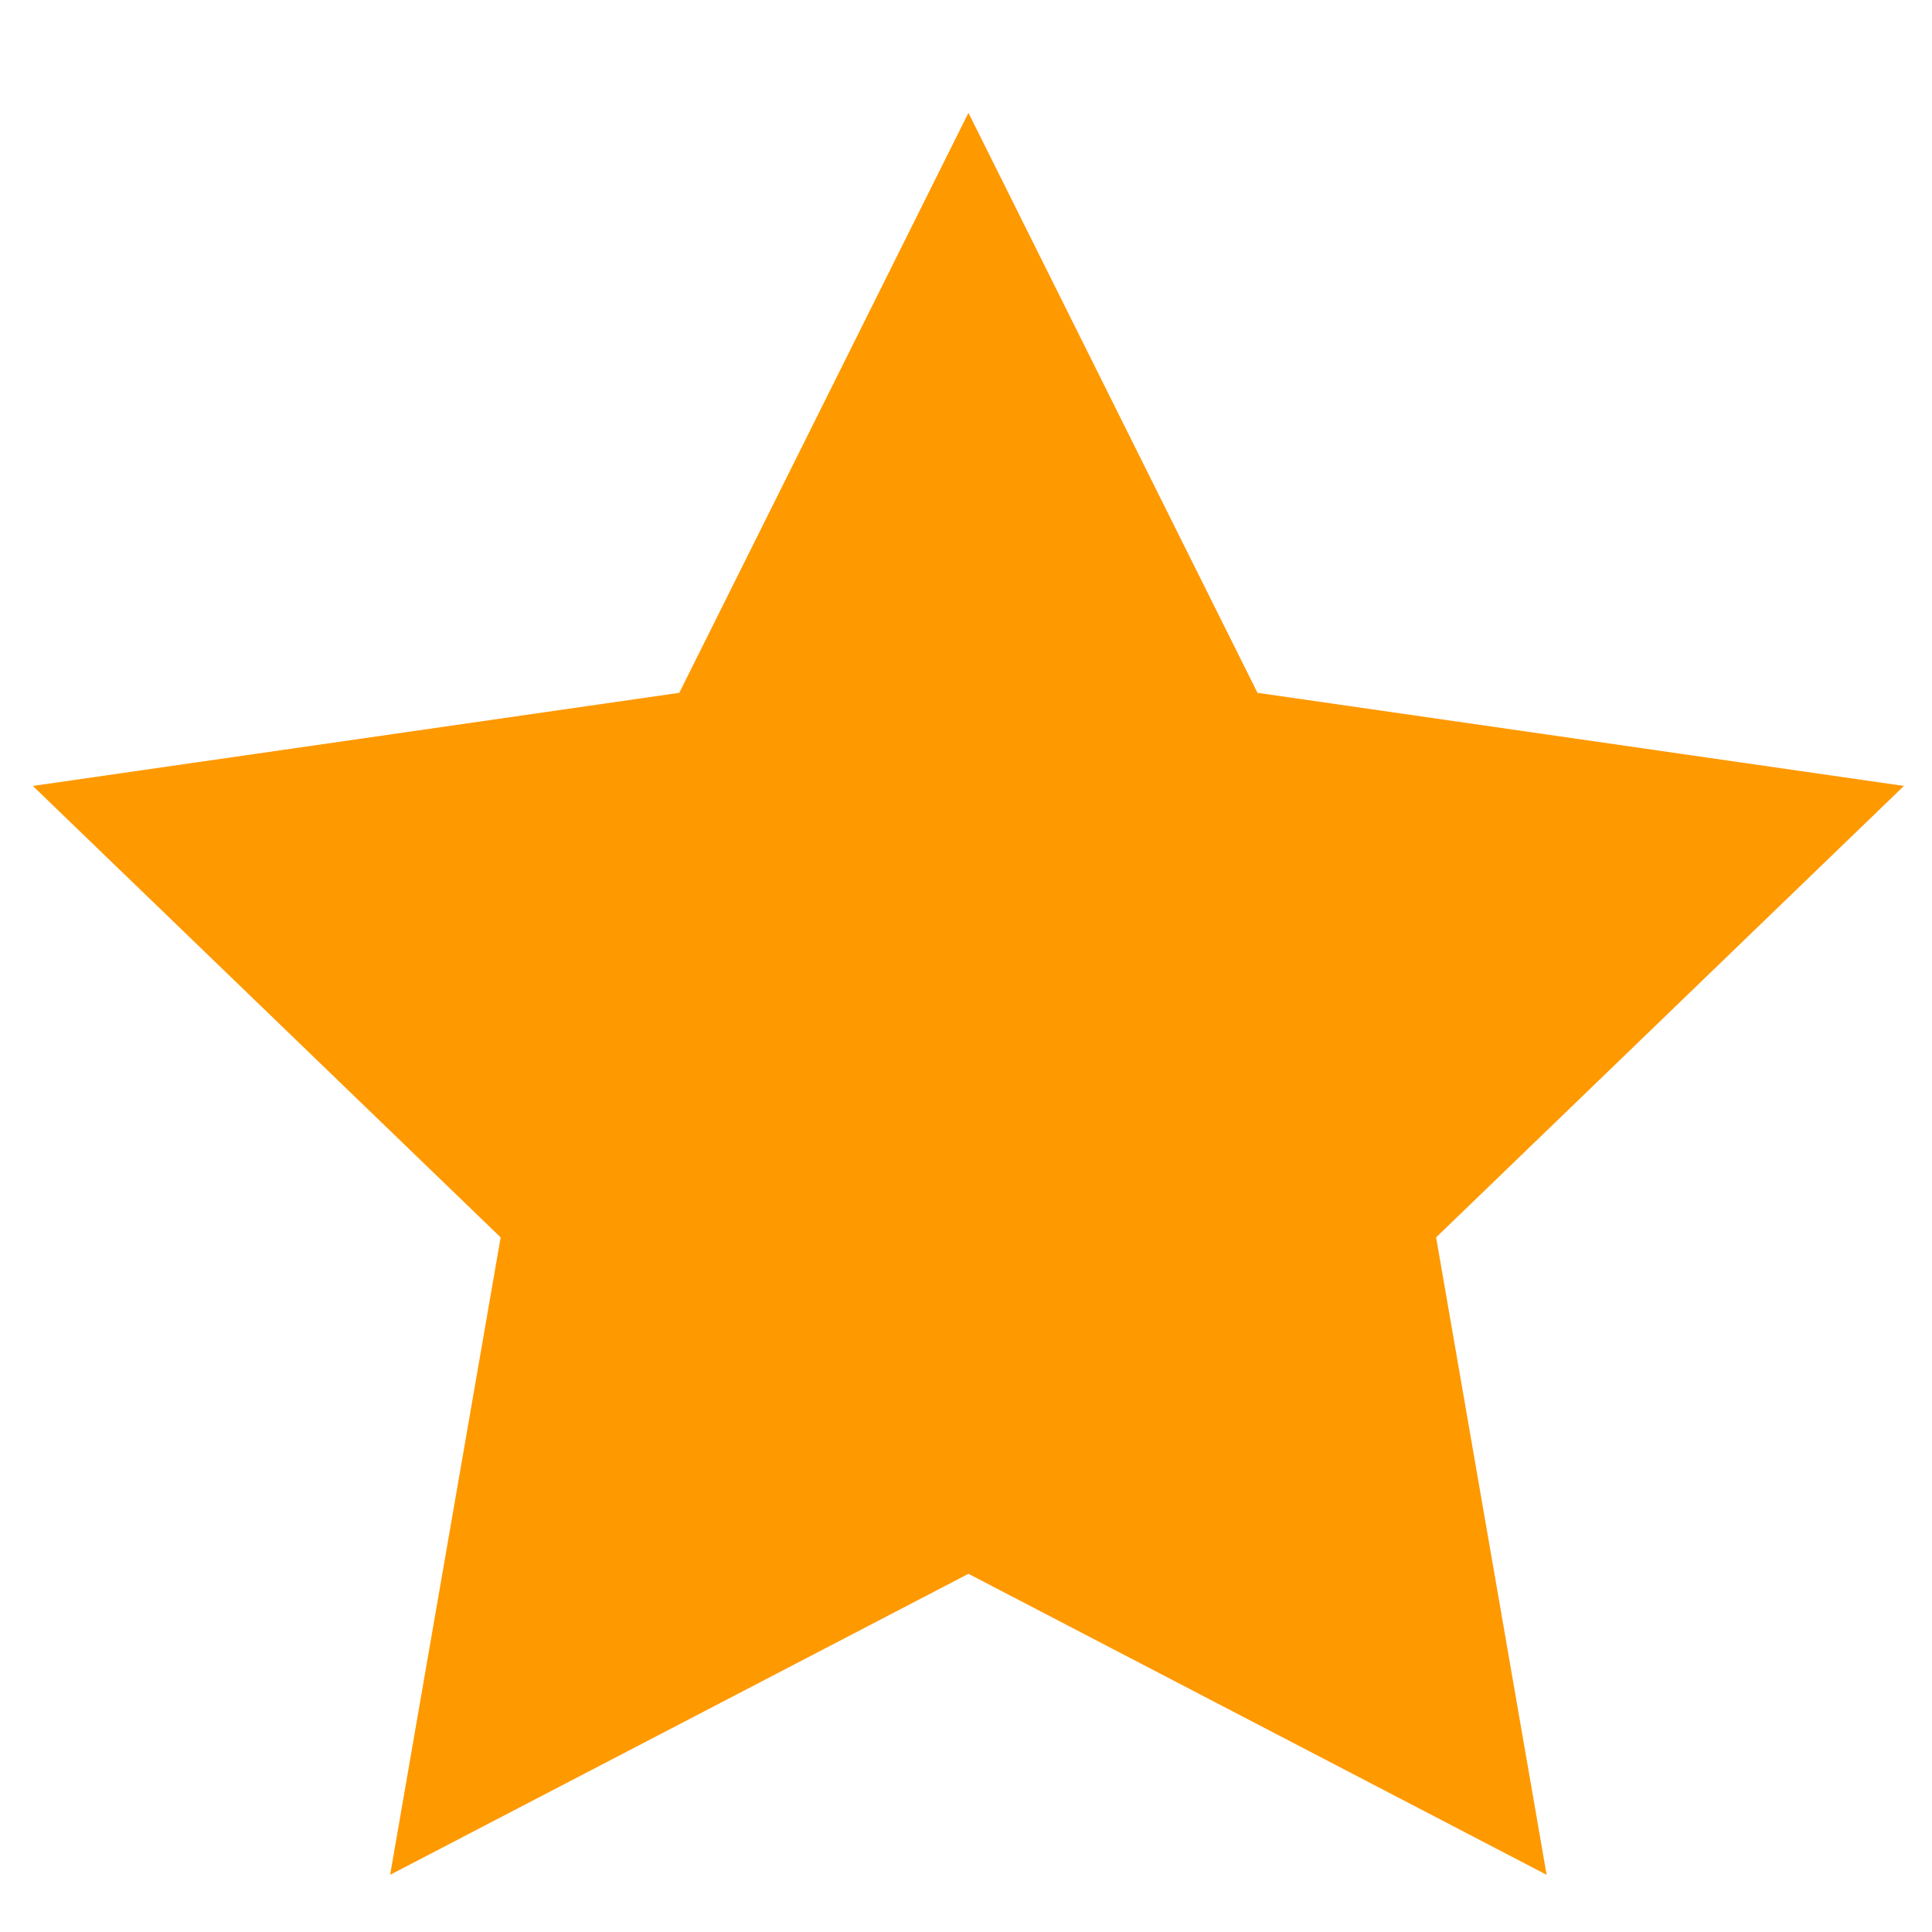
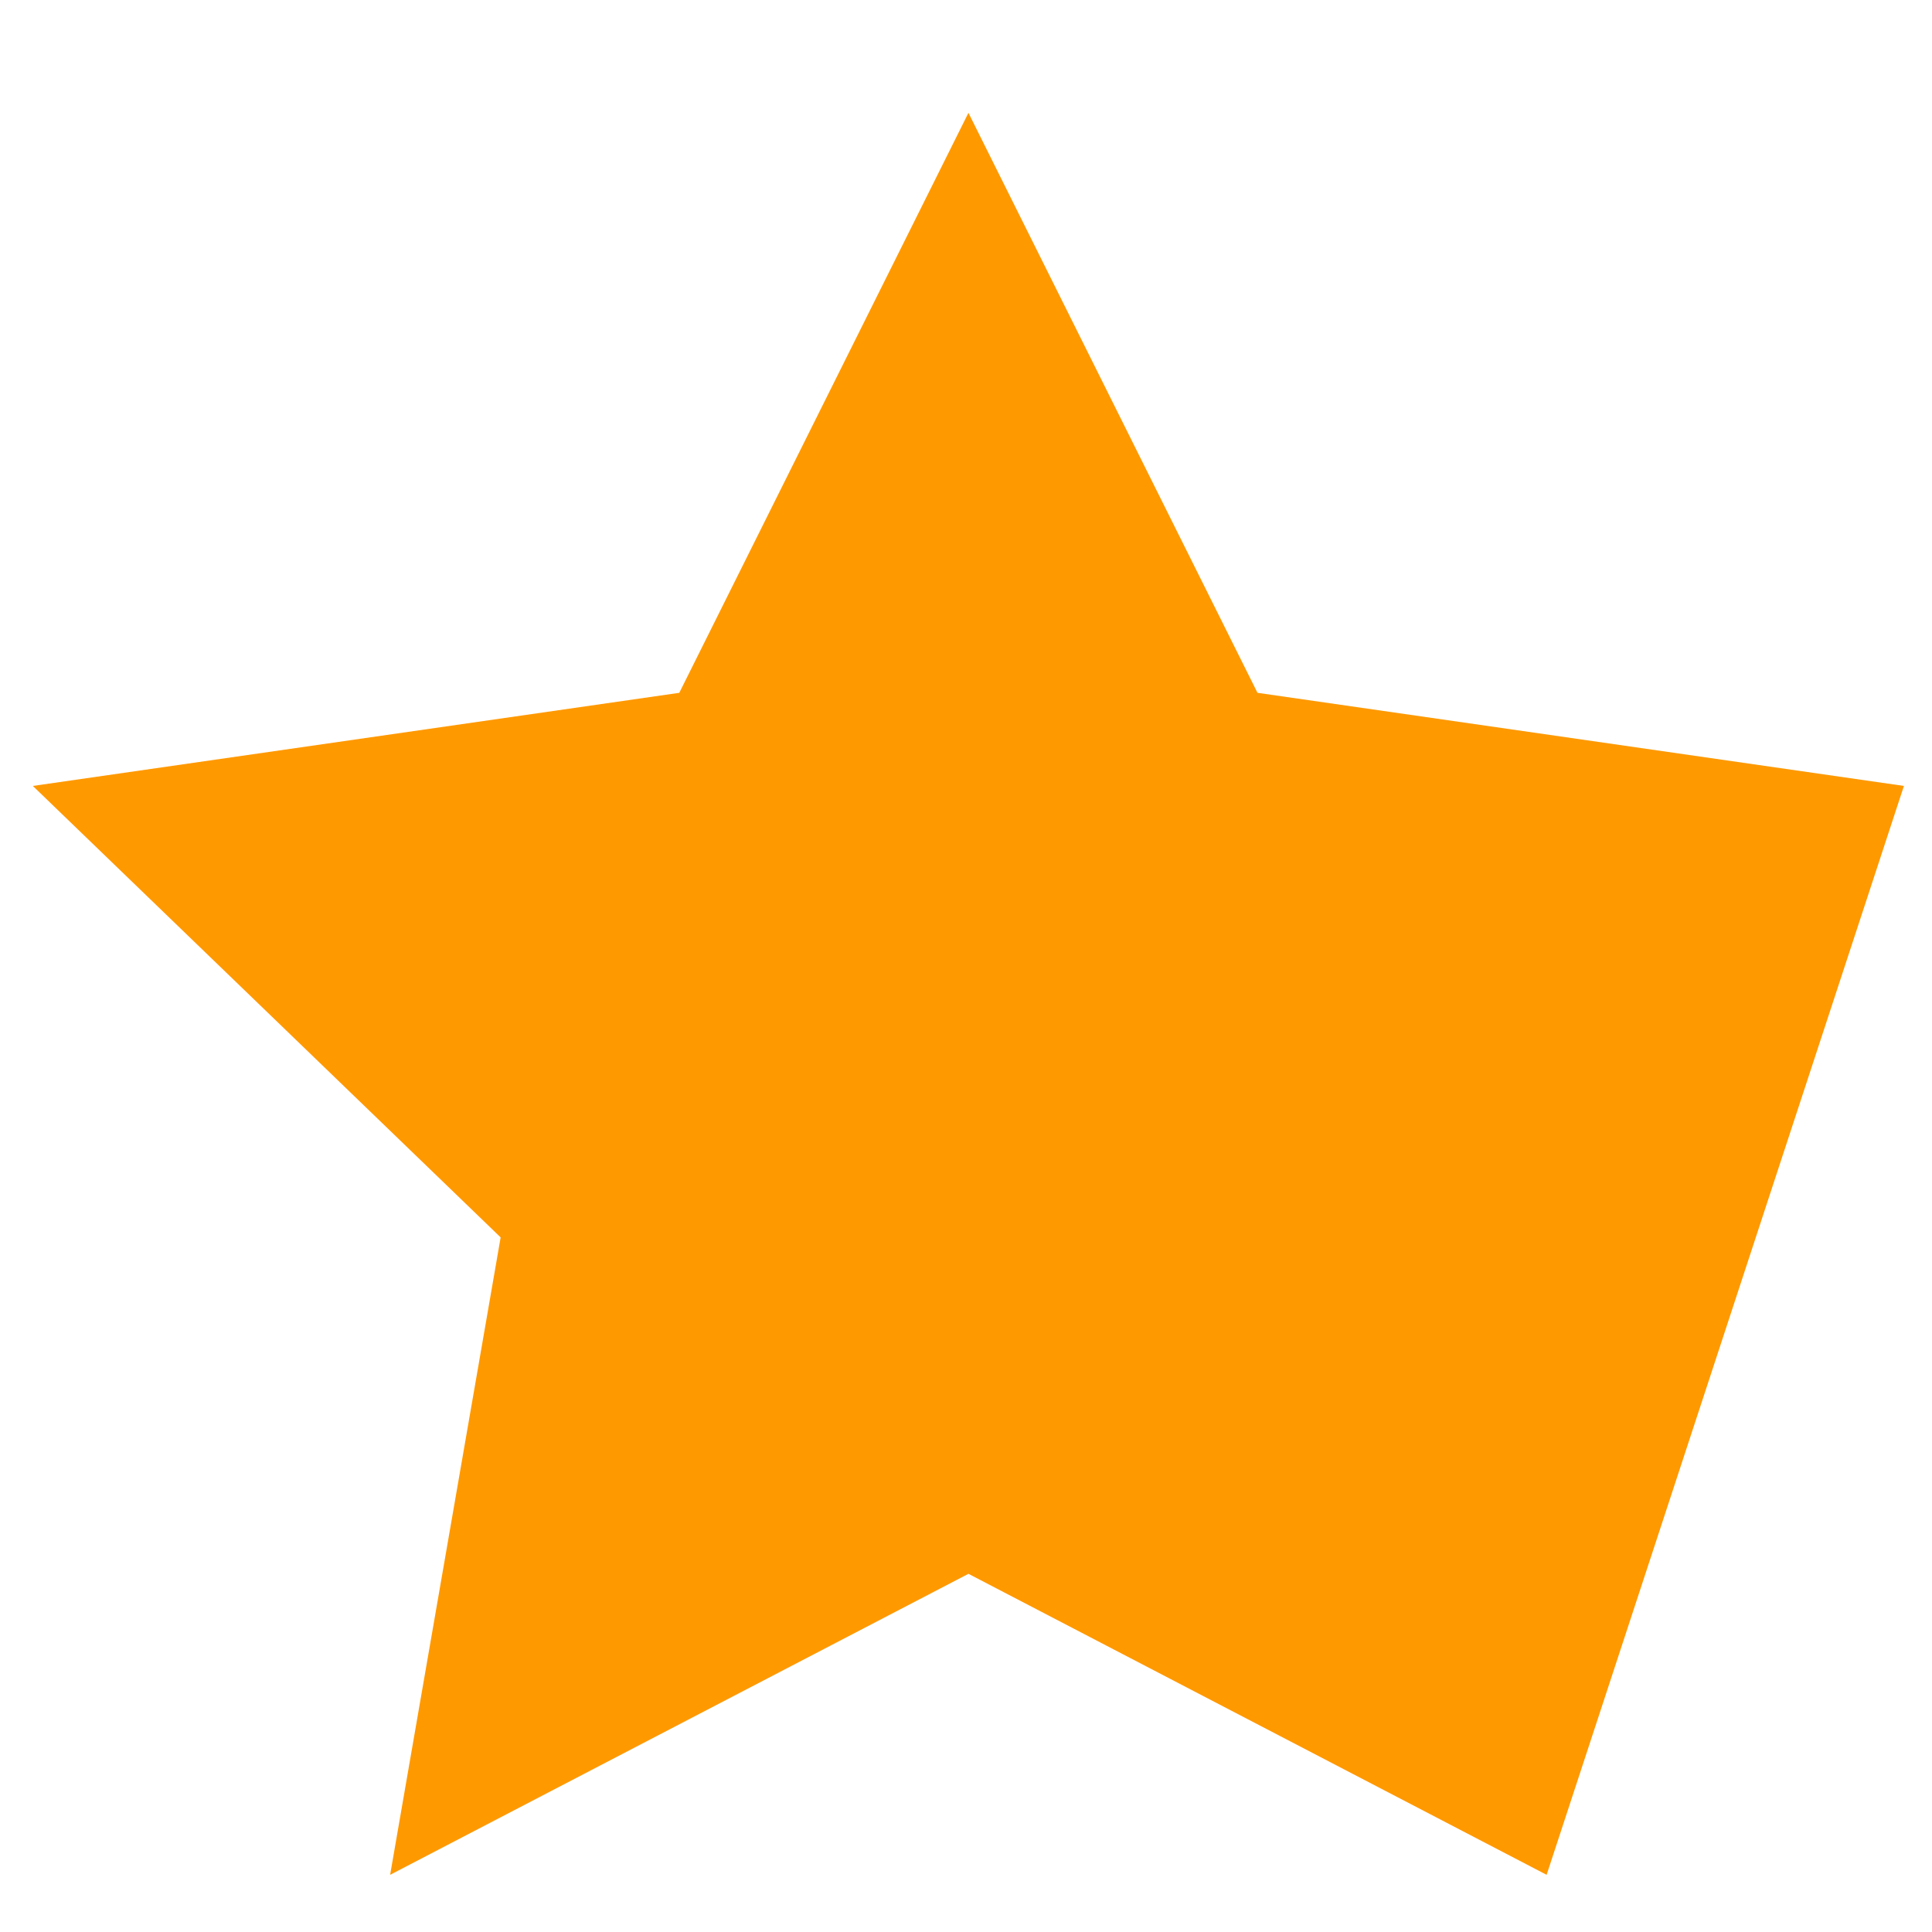
<svg xmlns="http://www.w3.org/2000/svg" width="15" height="15" viewBox="0 0 15 15" fill="none">
-   <path d="M7.519 0.876L9.763 5.379L14.782 6.102L11.15 9.607L12.008 14.556L7.519 12.219L3.029 14.556L3.887 9.607L0.255 6.102L5.274 5.379L7.519 0.876Z" fill="#FF9900" />
+   <path d="M7.519 0.876L9.763 5.379L14.782 6.102L12.008 14.556L7.519 12.219L3.029 14.556L3.887 9.607L0.255 6.102L5.274 5.379L7.519 0.876Z" fill="#FF9900" />
</svg>